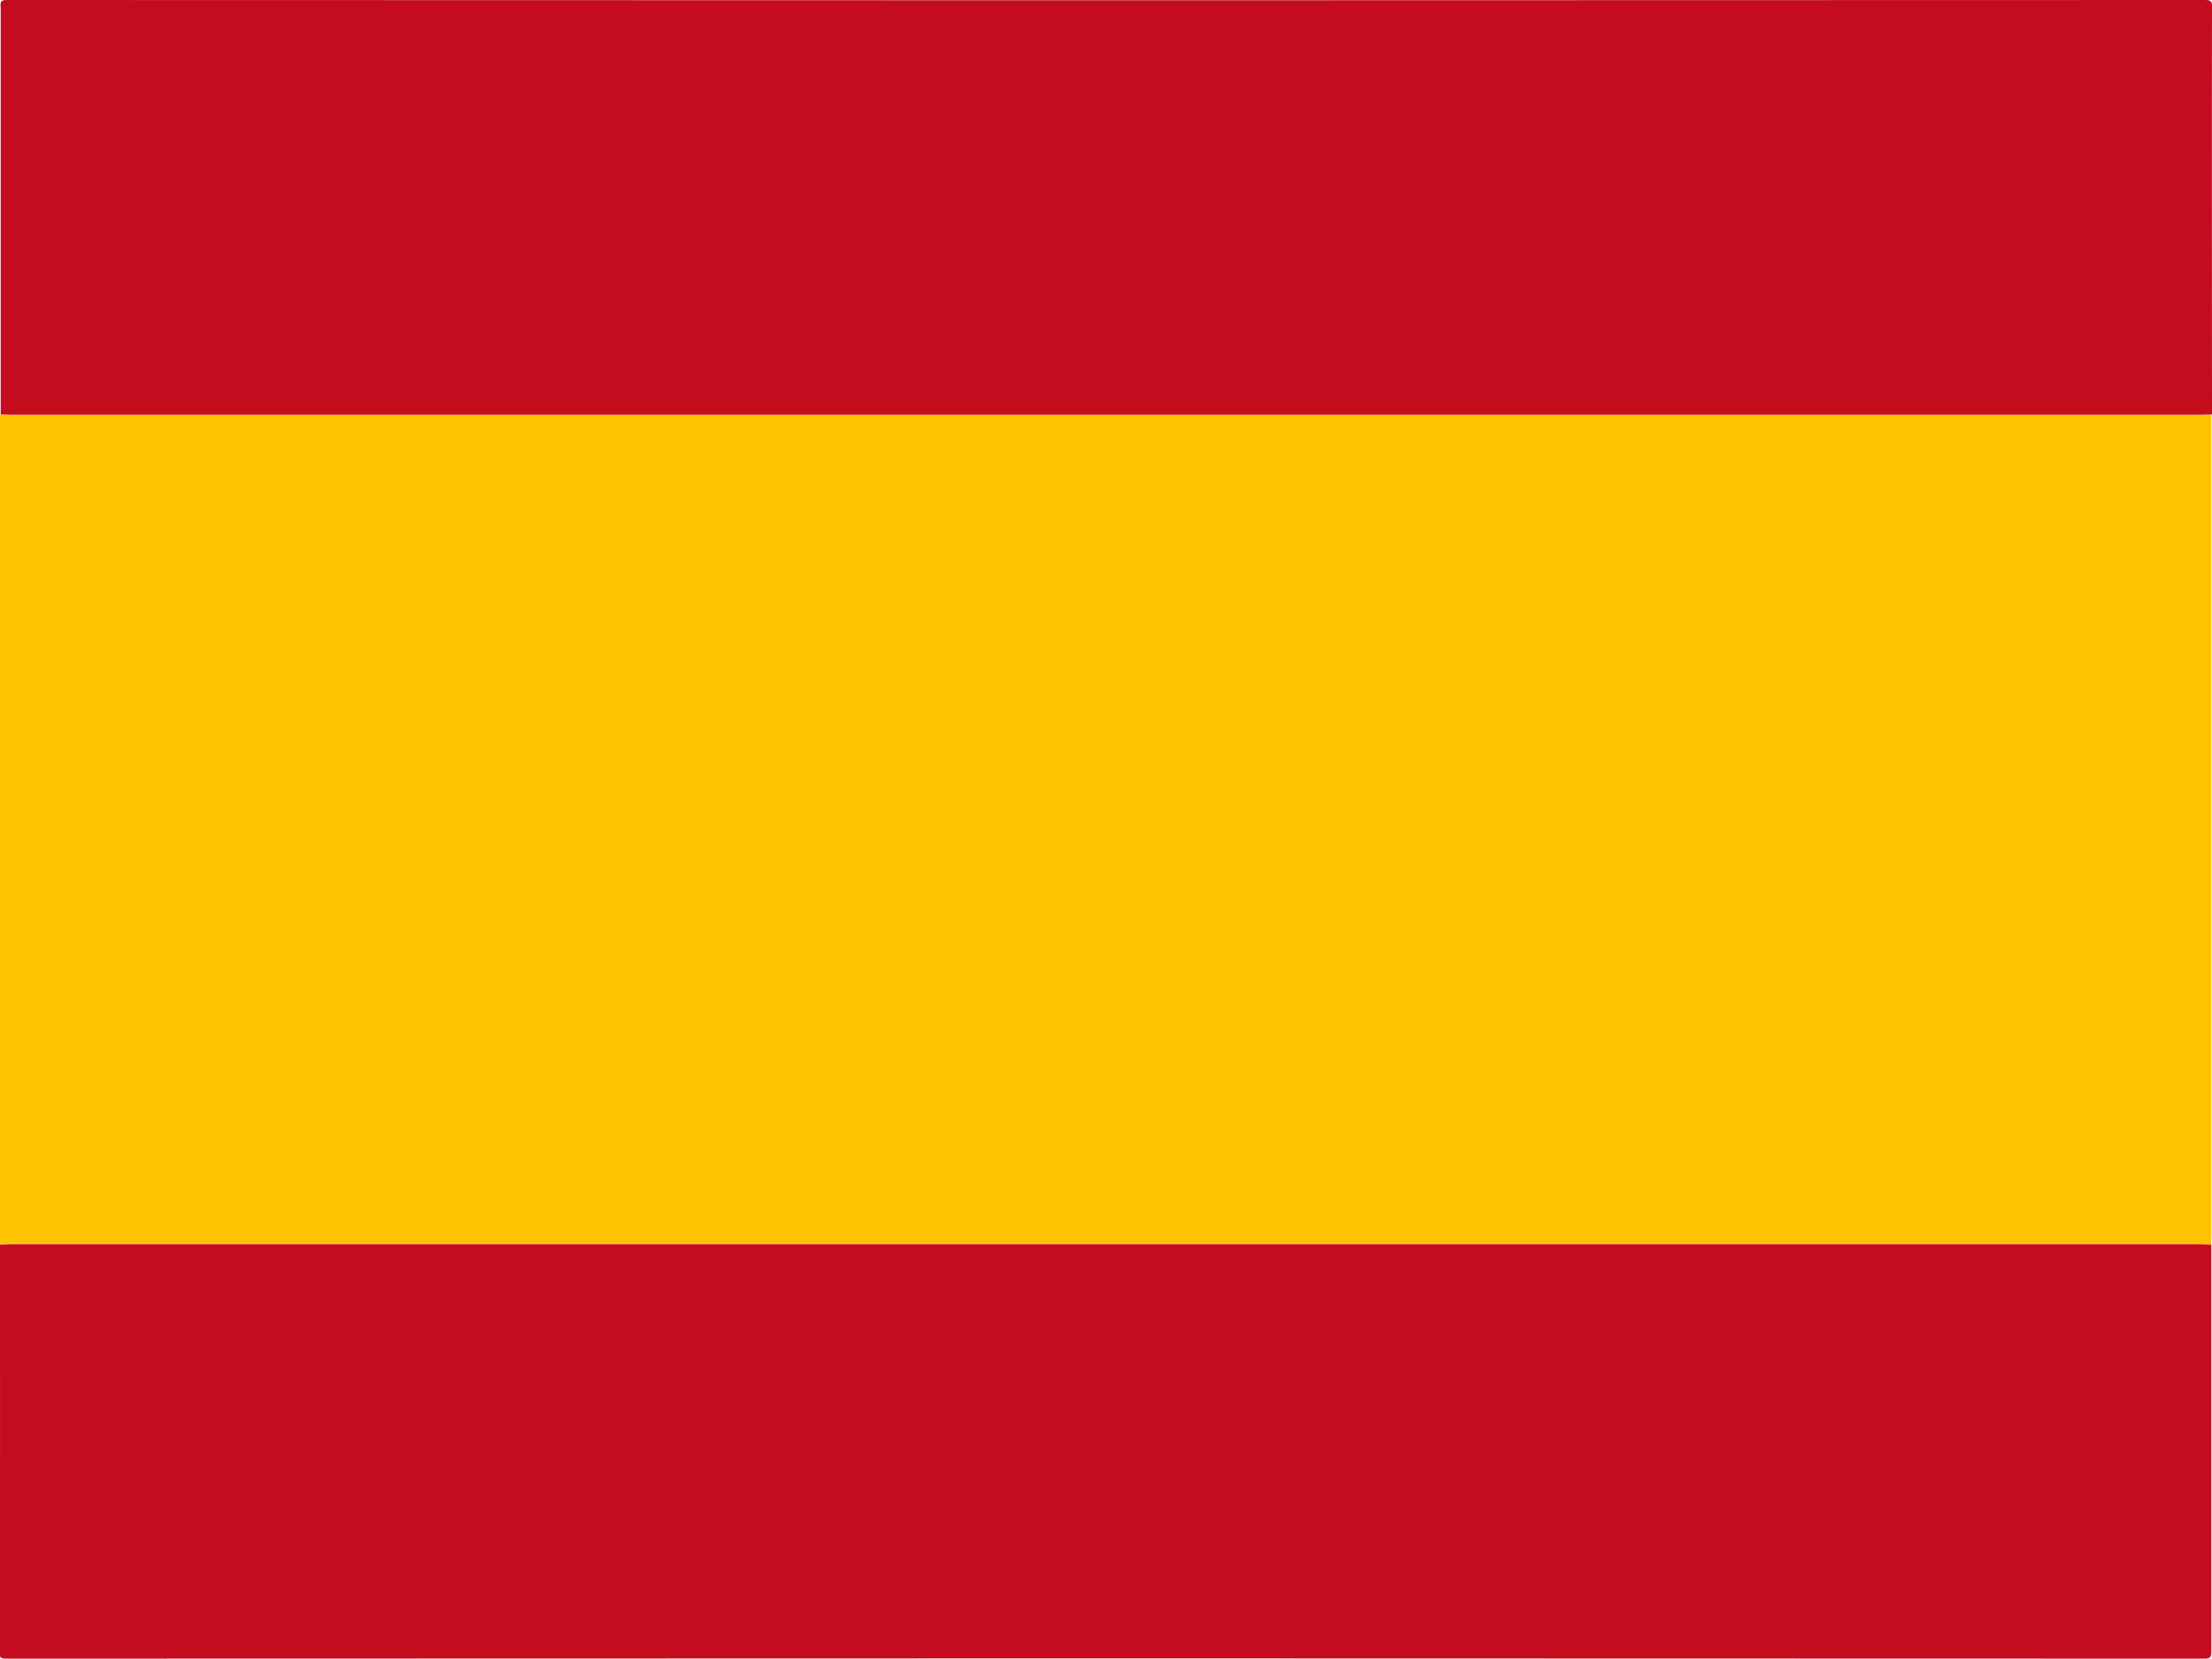
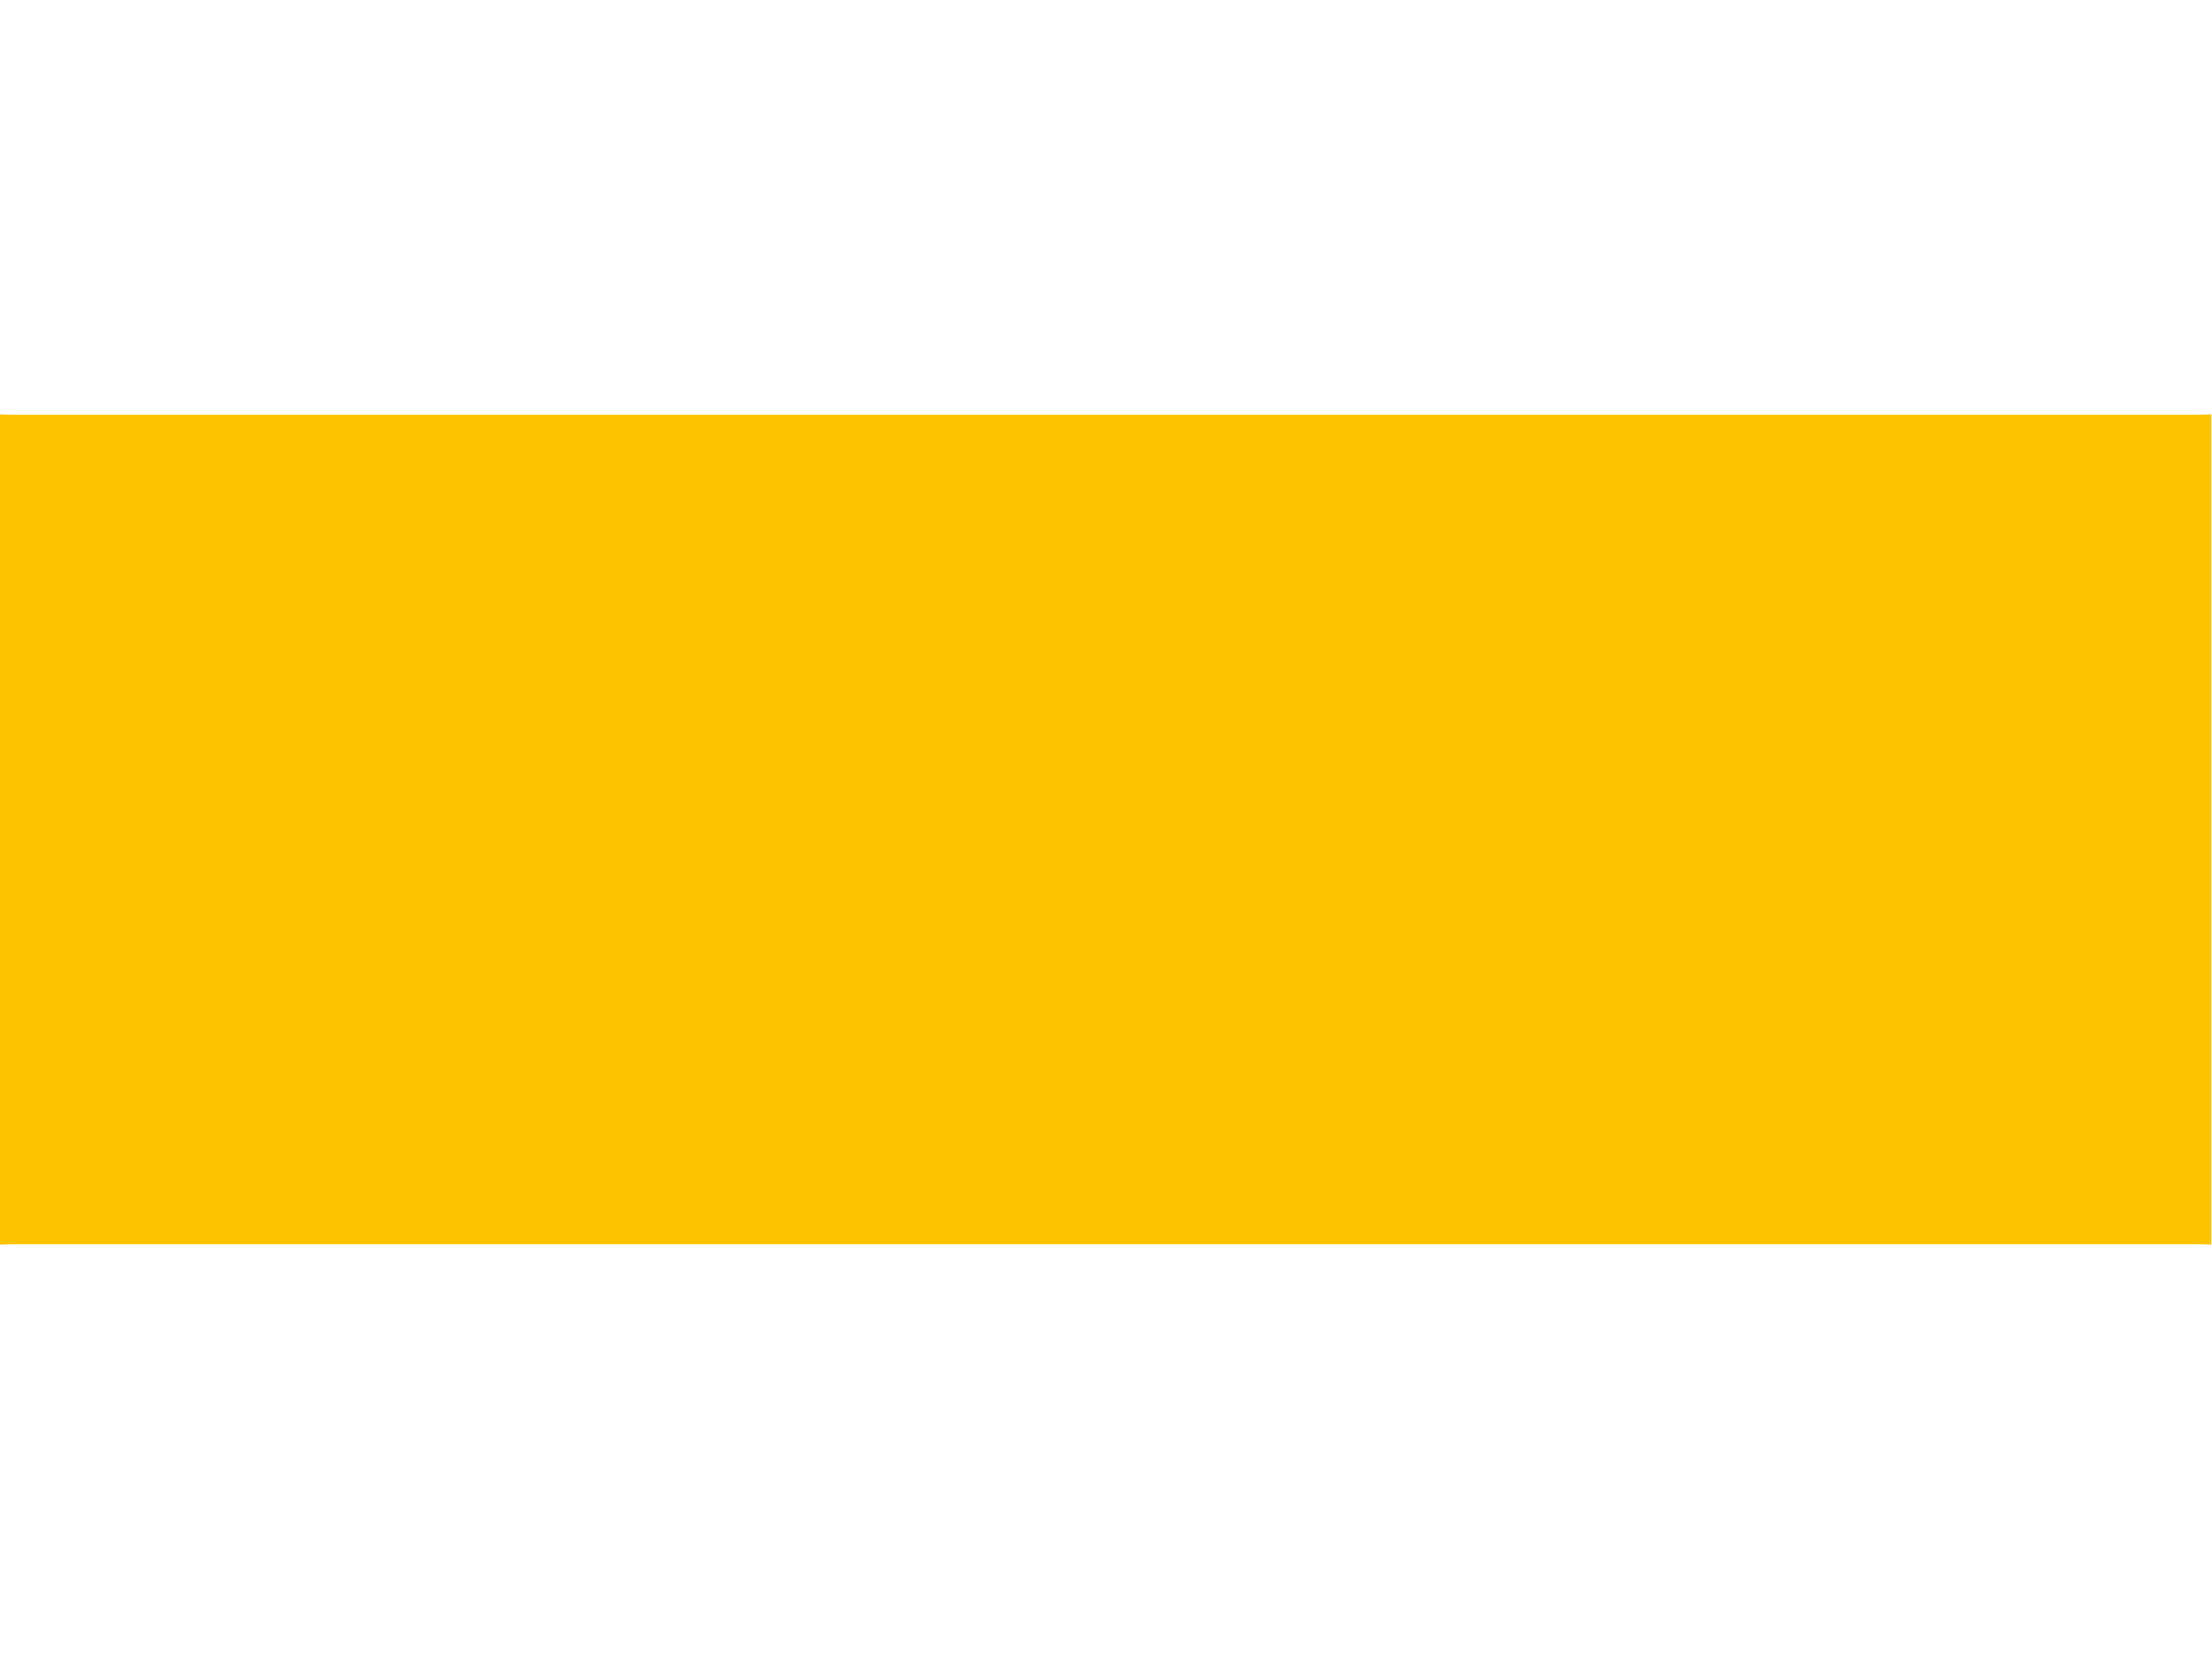
<svg xmlns="http://www.w3.org/2000/svg" version="1.1" id="flag-icon-css-de" x="0px" y="0px" viewBox="0 0 640 480" style="enable-background:new 0 0 640 480;" xml:space="preserve">
  <style type="text/css">
	.st0{fill:#FEC300;}
	.st1{fill:#C50B1E;}
</style>
  <g>
    <path class="st0" d="M0,360.1C0,280,0,200,0,119.9c1.1,0,2.2,0.1,3.2,0.1c211.1,0,422.3,0,633.4,0c1.1,0,2.2-0.1,3.2-0.1   c0,80.1,0,160.2,0,240.2c-1.1,0-2.2-0.1-3.2-0.1c-211.1,0-422.3,0-633.4,0C2.2,360,1.1,360.1,0,360.1z" />
-     <path class="st1" d="M640,119.9c-1.1,0-2.2,0.1-3.2,0.1c-211.1,0-422.3,0-633.4,0c-1.1,0-2.2-0.1-3.2-0.1c0-39.2,0-78.4,0-117.6   C0,0.4,0.3,0,2,0C214,0.1,426,0.1,638,0c1.7,0,2.1,0.4,2,2.3C639.9,41.5,640,80.7,640,119.9z" />
-     <path class="st1" d="M0,360.1c1.1,0,2.2-0.1,3.2-0.1c211.1,0,422.3,0,633.4,0c1.1,0,2.2,0.1,3.2,0.1c0,39.2,0,78.4,0,117.5   c0,1.9-0.2,2.3-2,2.3c-212-0.1-424-0.1-636,0c-1.8,0-2-0.5-2-2.3C0.1,438.5,0,399.3,0,360.1z" />
  </g>
</svg>